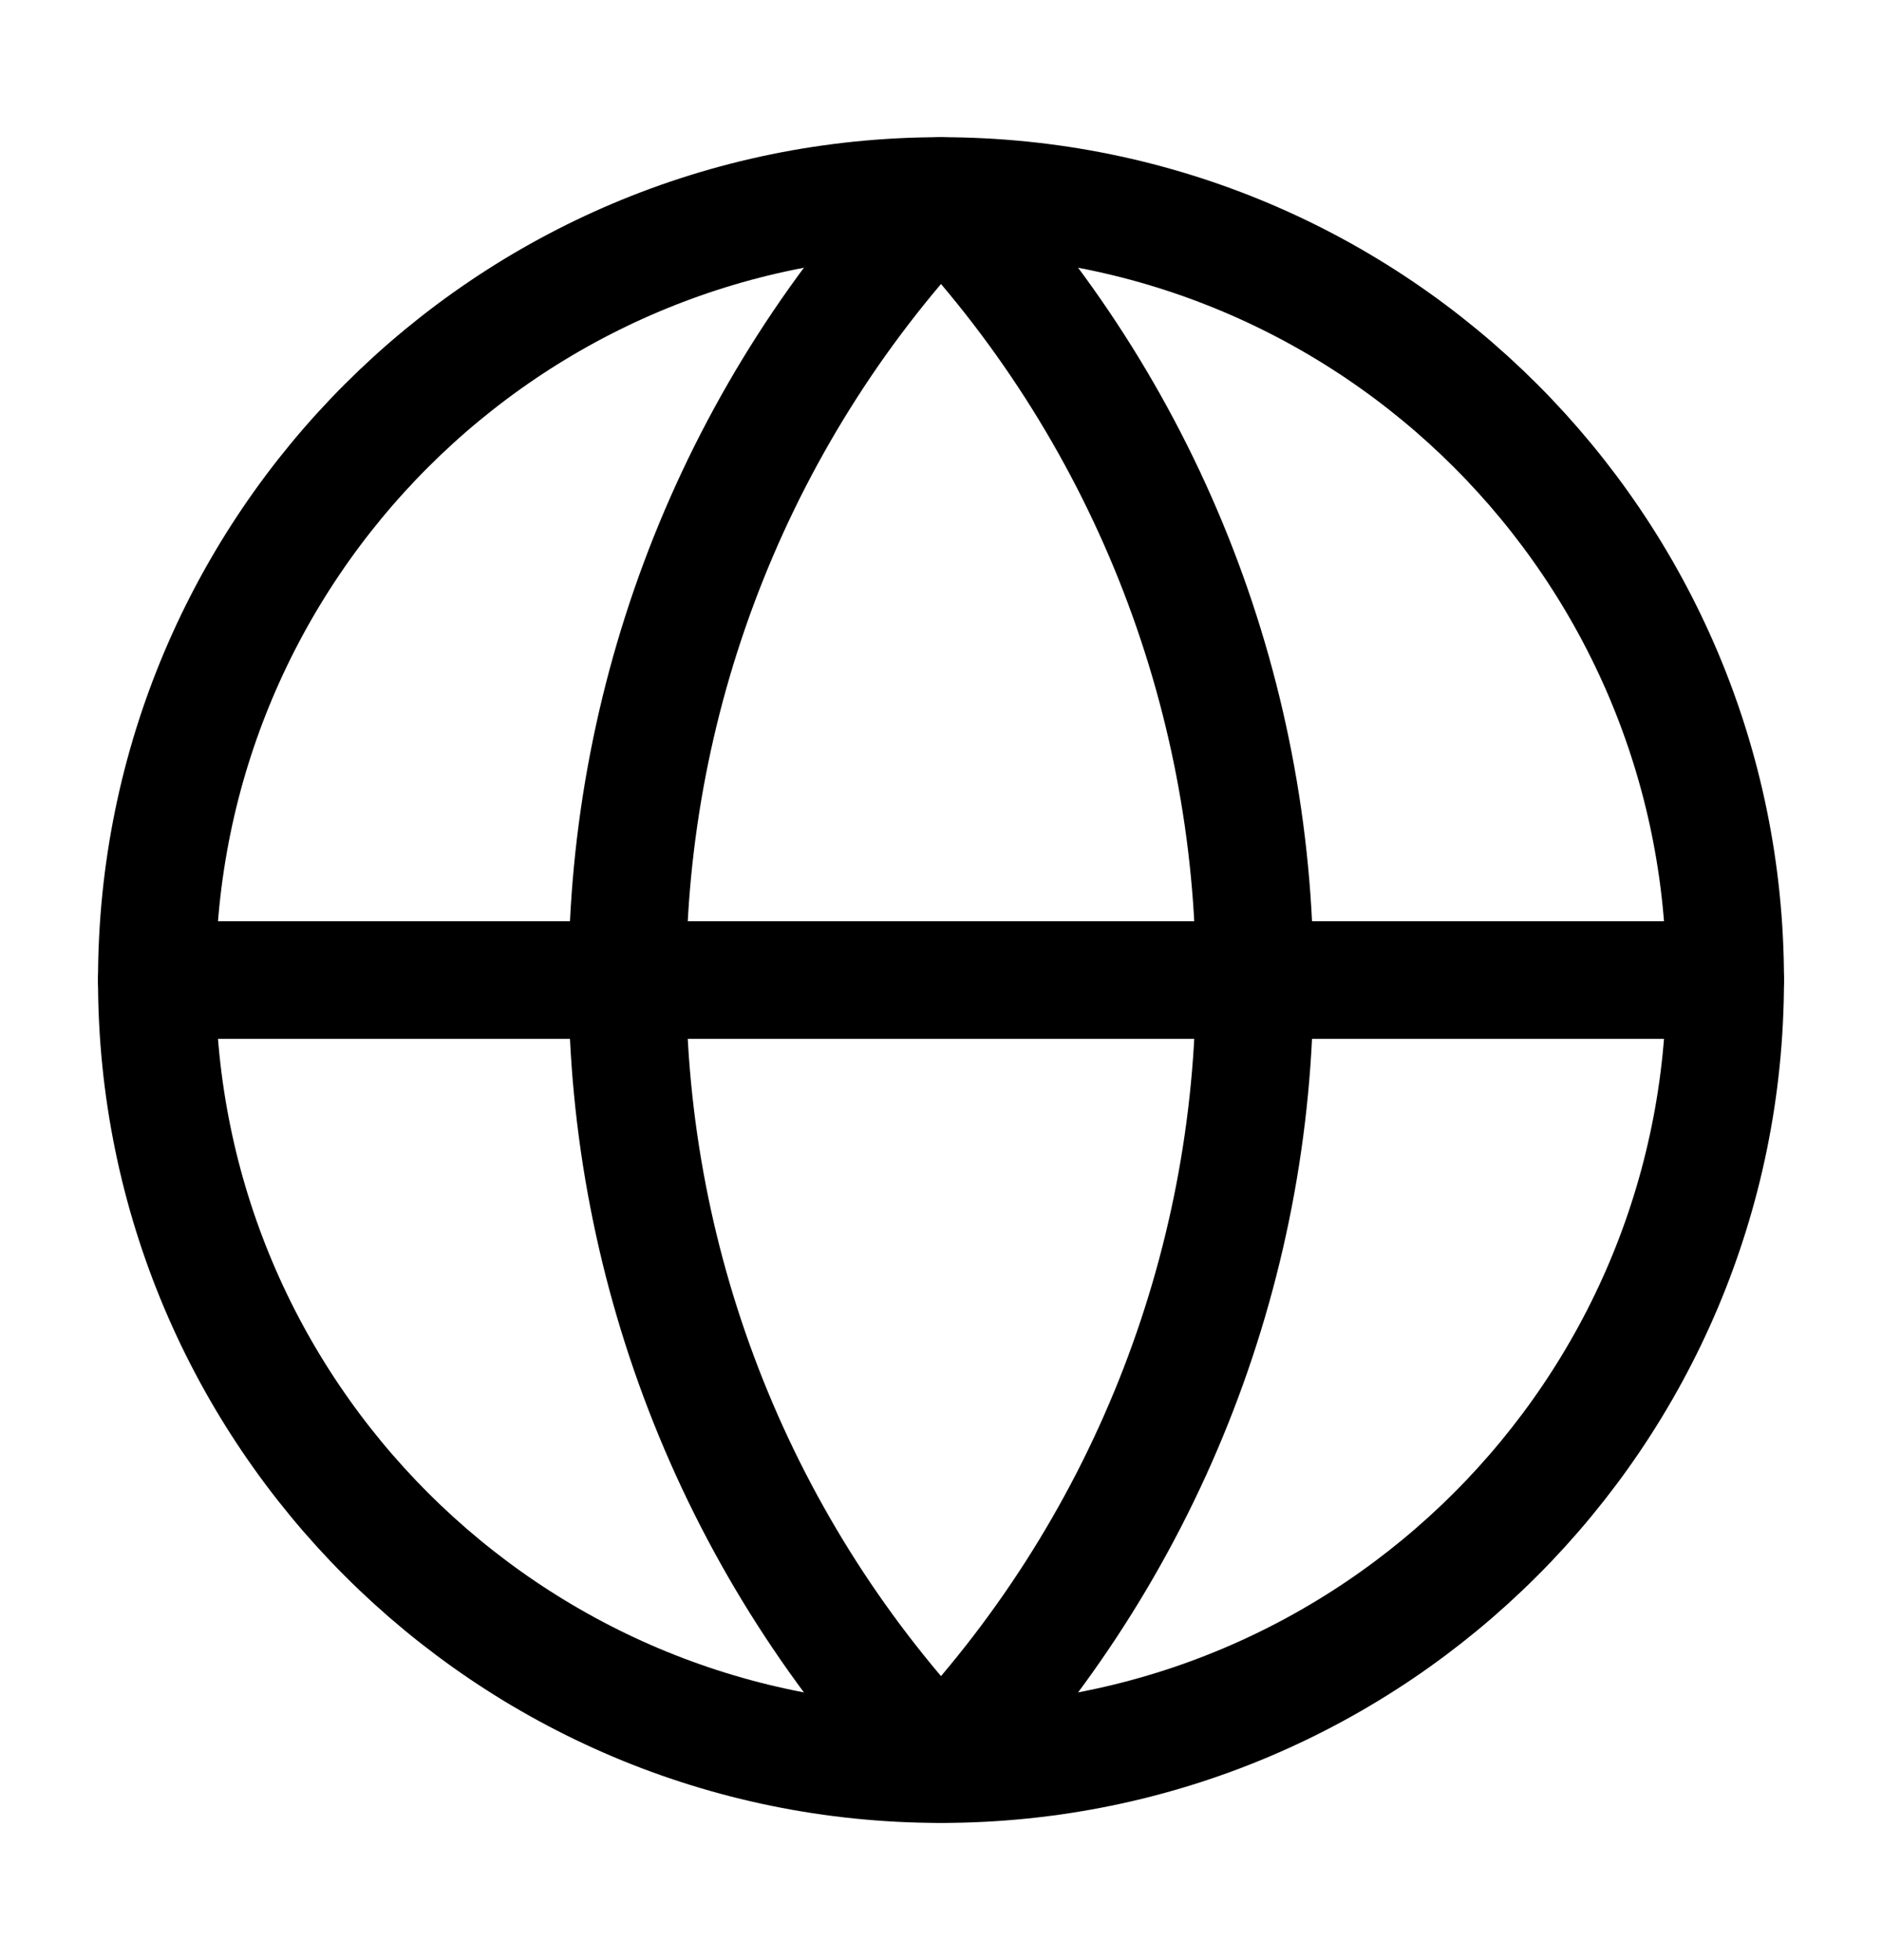
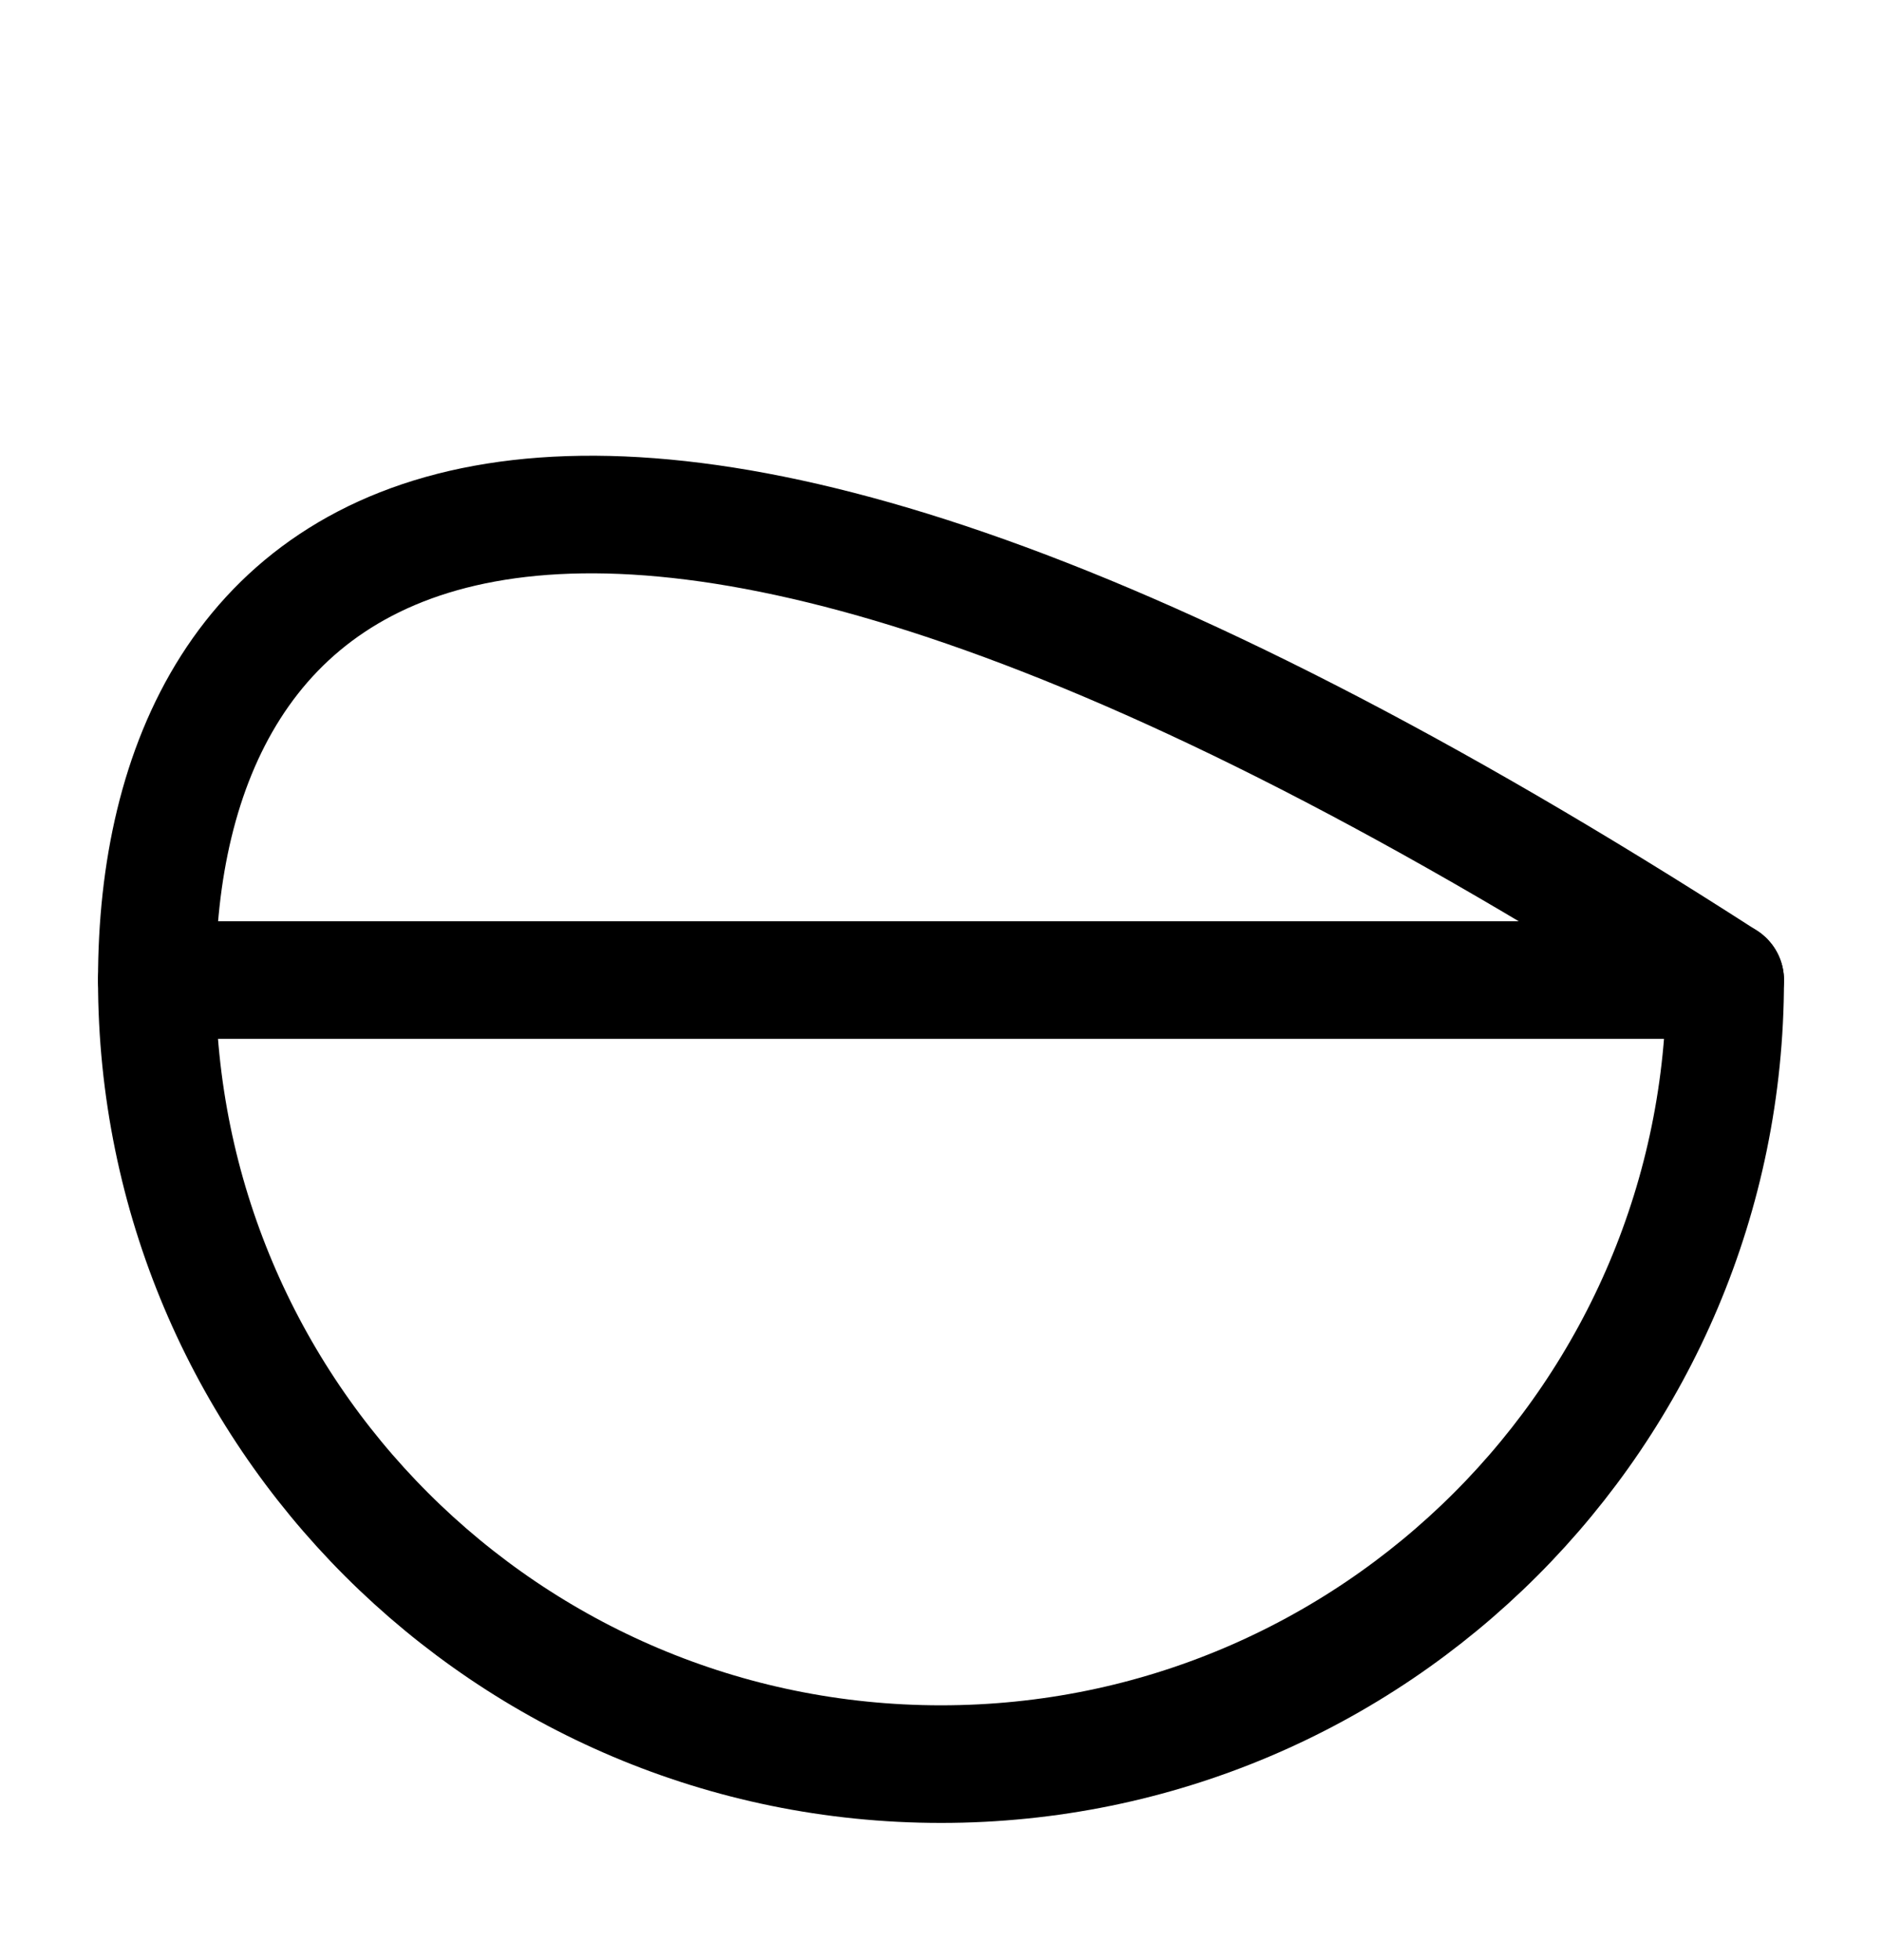
<svg xmlns="http://www.w3.org/2000/svg" width="24" height="25" viewBox="0 0 24 25" fill="none">
-   <path d="M12 22.5C17.523 22.5 22 18.023 22 12.5C22 6.977 17.523 2.5 12 2.5C6.477 2.5 2 6.977 2 12.5C2 18.023 6.477 22.5 12 22.5Z" stroke="#01D1D0" style="stroke:#01D1D0;stroke:color(display-p3 0.004 0.82 0.816);stroke-opacity:1;" stroke-width="1.5" stroke-linecap="round" stroke-linejoin="round" />
-   <path d="M12 2.5C9.432 5.196 8 8.777 8 12.5C8 16.223 9.432 19.804 12 22.5C14.568 19.804 16 16.223 16 12.5C16 8.777 14.568 5.196 12 2.5Z" stroke="#01D1D0" style="stroke:#01D1D0;stroke:color(display-p3 0.004 0.82 0.816);stroke-opacity:1;" stroke-width="1.5" stroke-linecap="round" stroke-linejoin="round" />
+   <path d="M12 22.5C17.523 22.5 22 18.023 22 12.5C6.477 2.5 2 6.977 2 12.5C2 18.023 6.477 22.5 12 22.5Z" stroke="#01D1D0" style="stroke:#01D1D0;stroke:color(display-p3 0.004 0.82 0.816);stroke-opacity:1;" stroke-width="1.5" stroke-linecap="round" stroke-linejoin="round" />
  <path d="M2 12.5H22" stroke="#01D1D0" style="stroke:#01D1D0;stroke:color(display-p3 0.004 0.82 0.816);stroke-opacity:1;" stroke-width="1.5" stroke-linecap="round" stroke-linejoin="round" />
</svg>